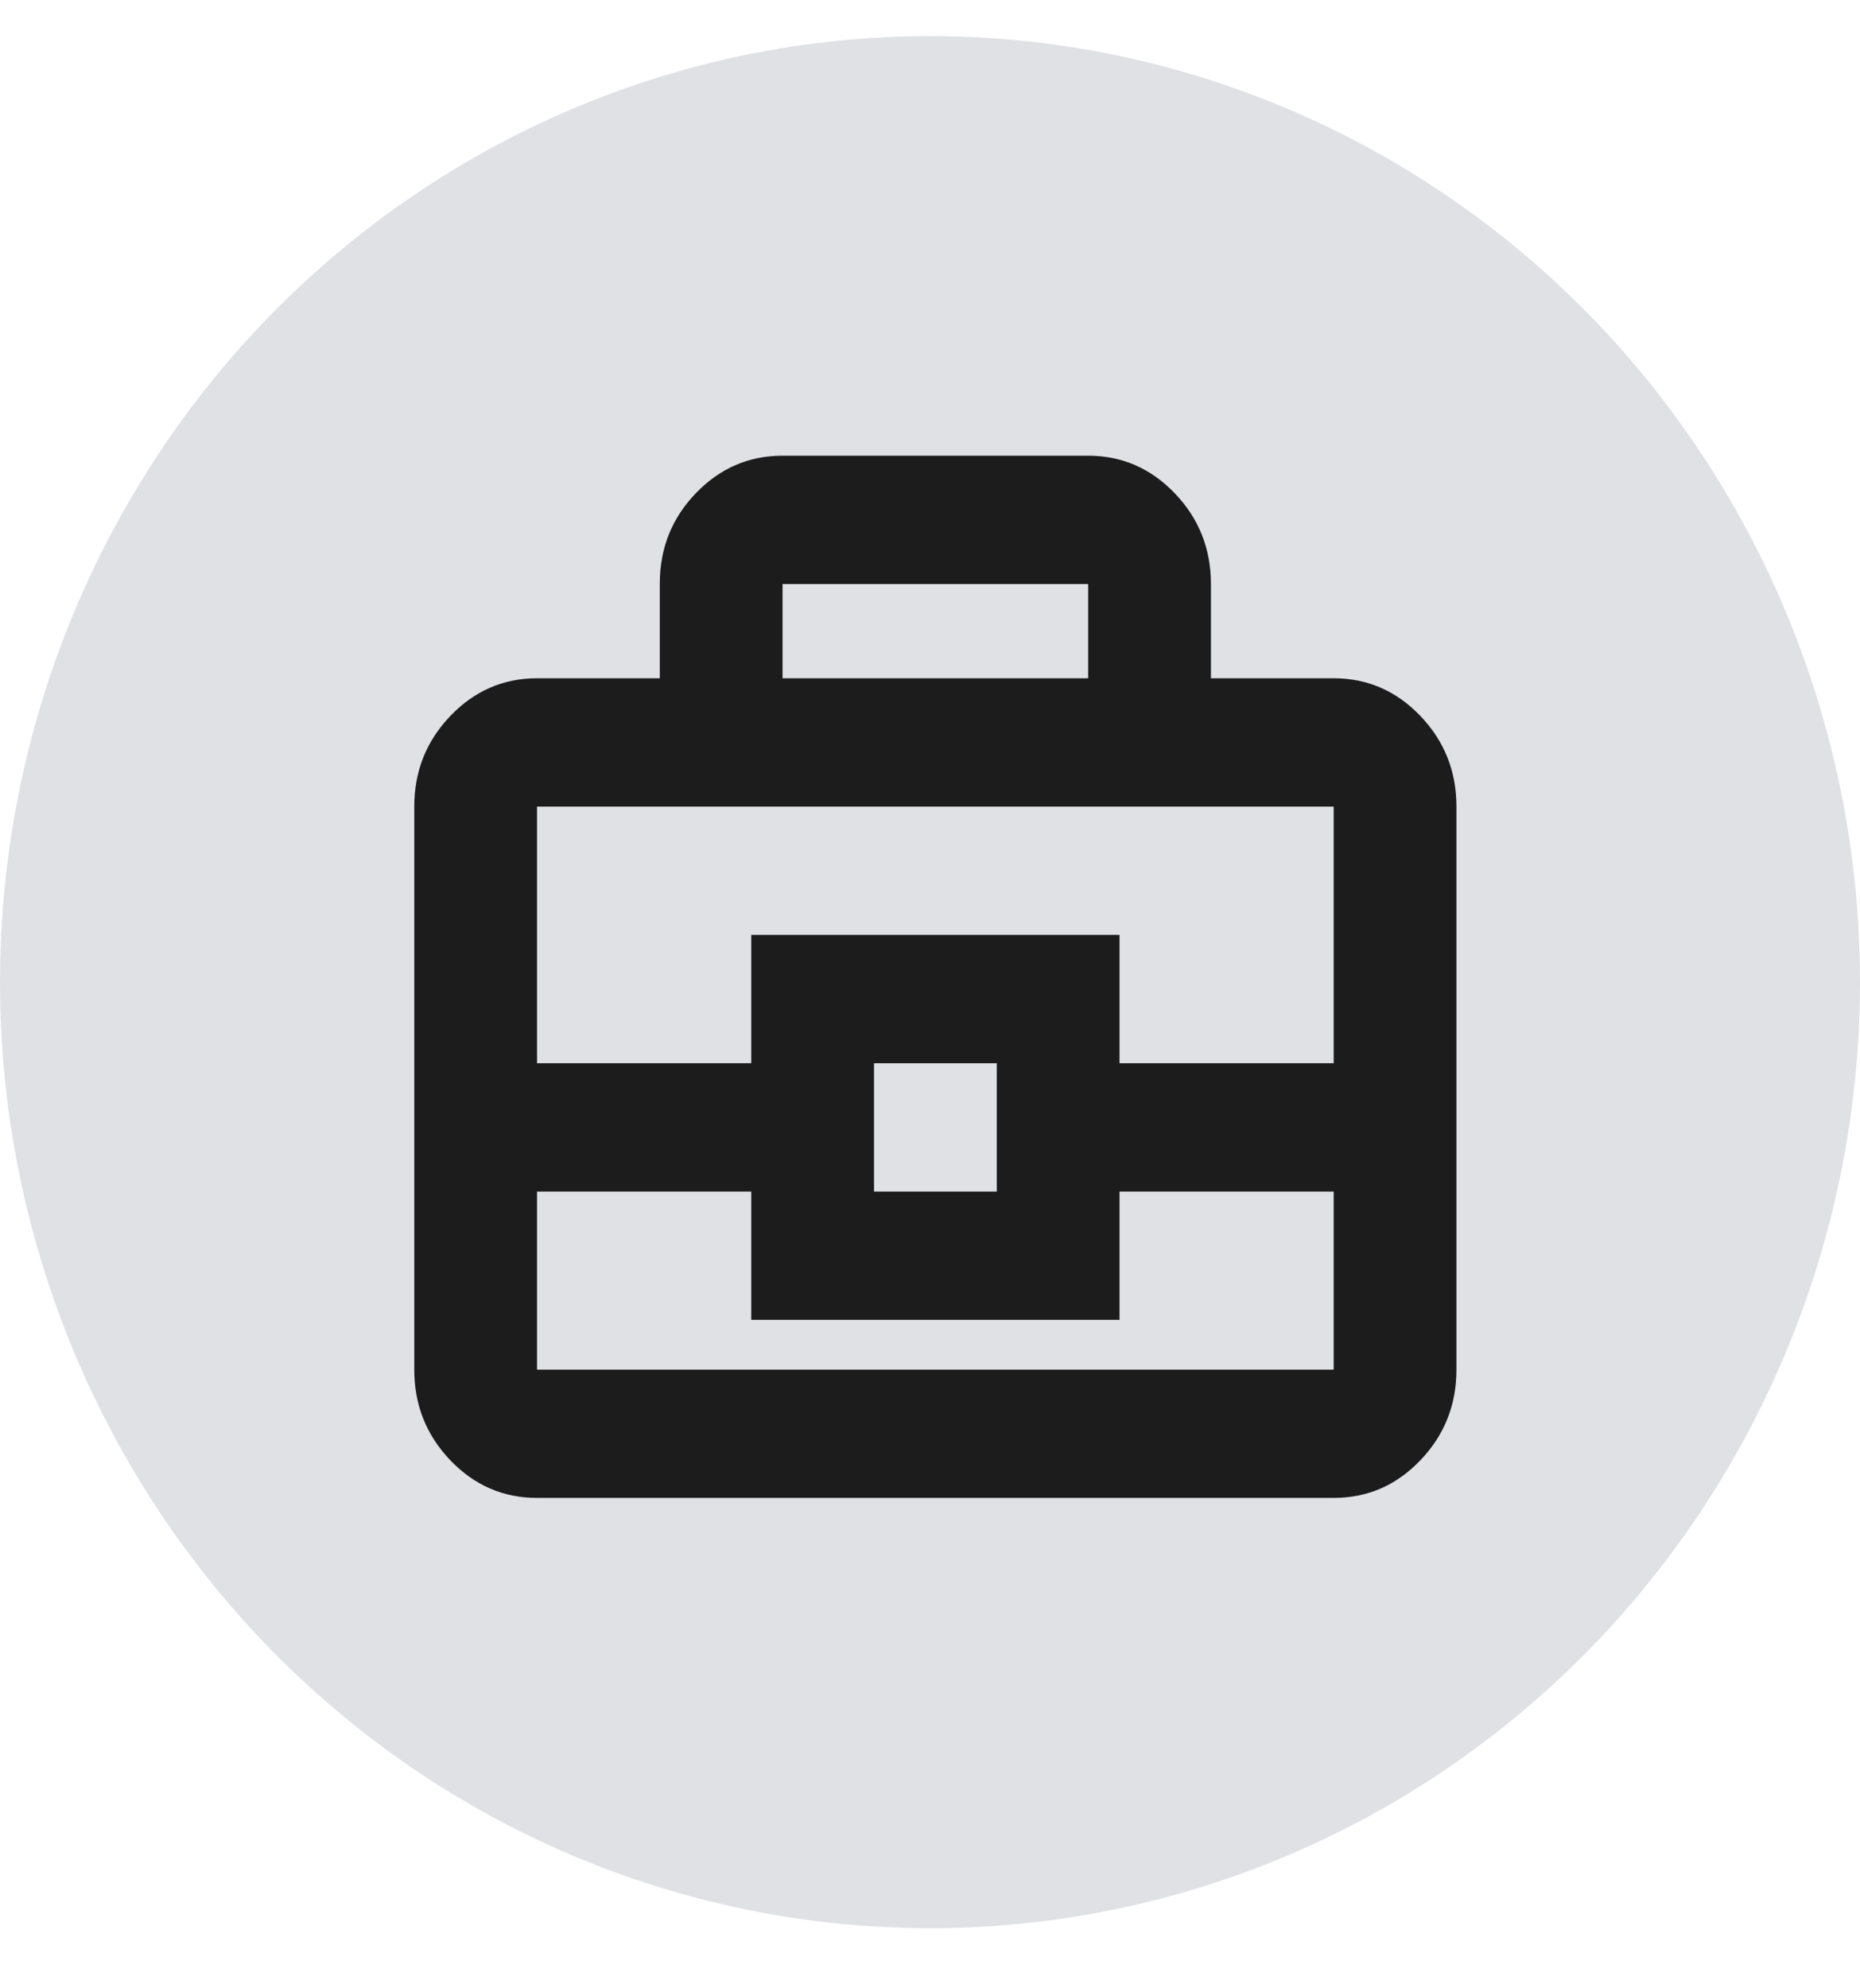
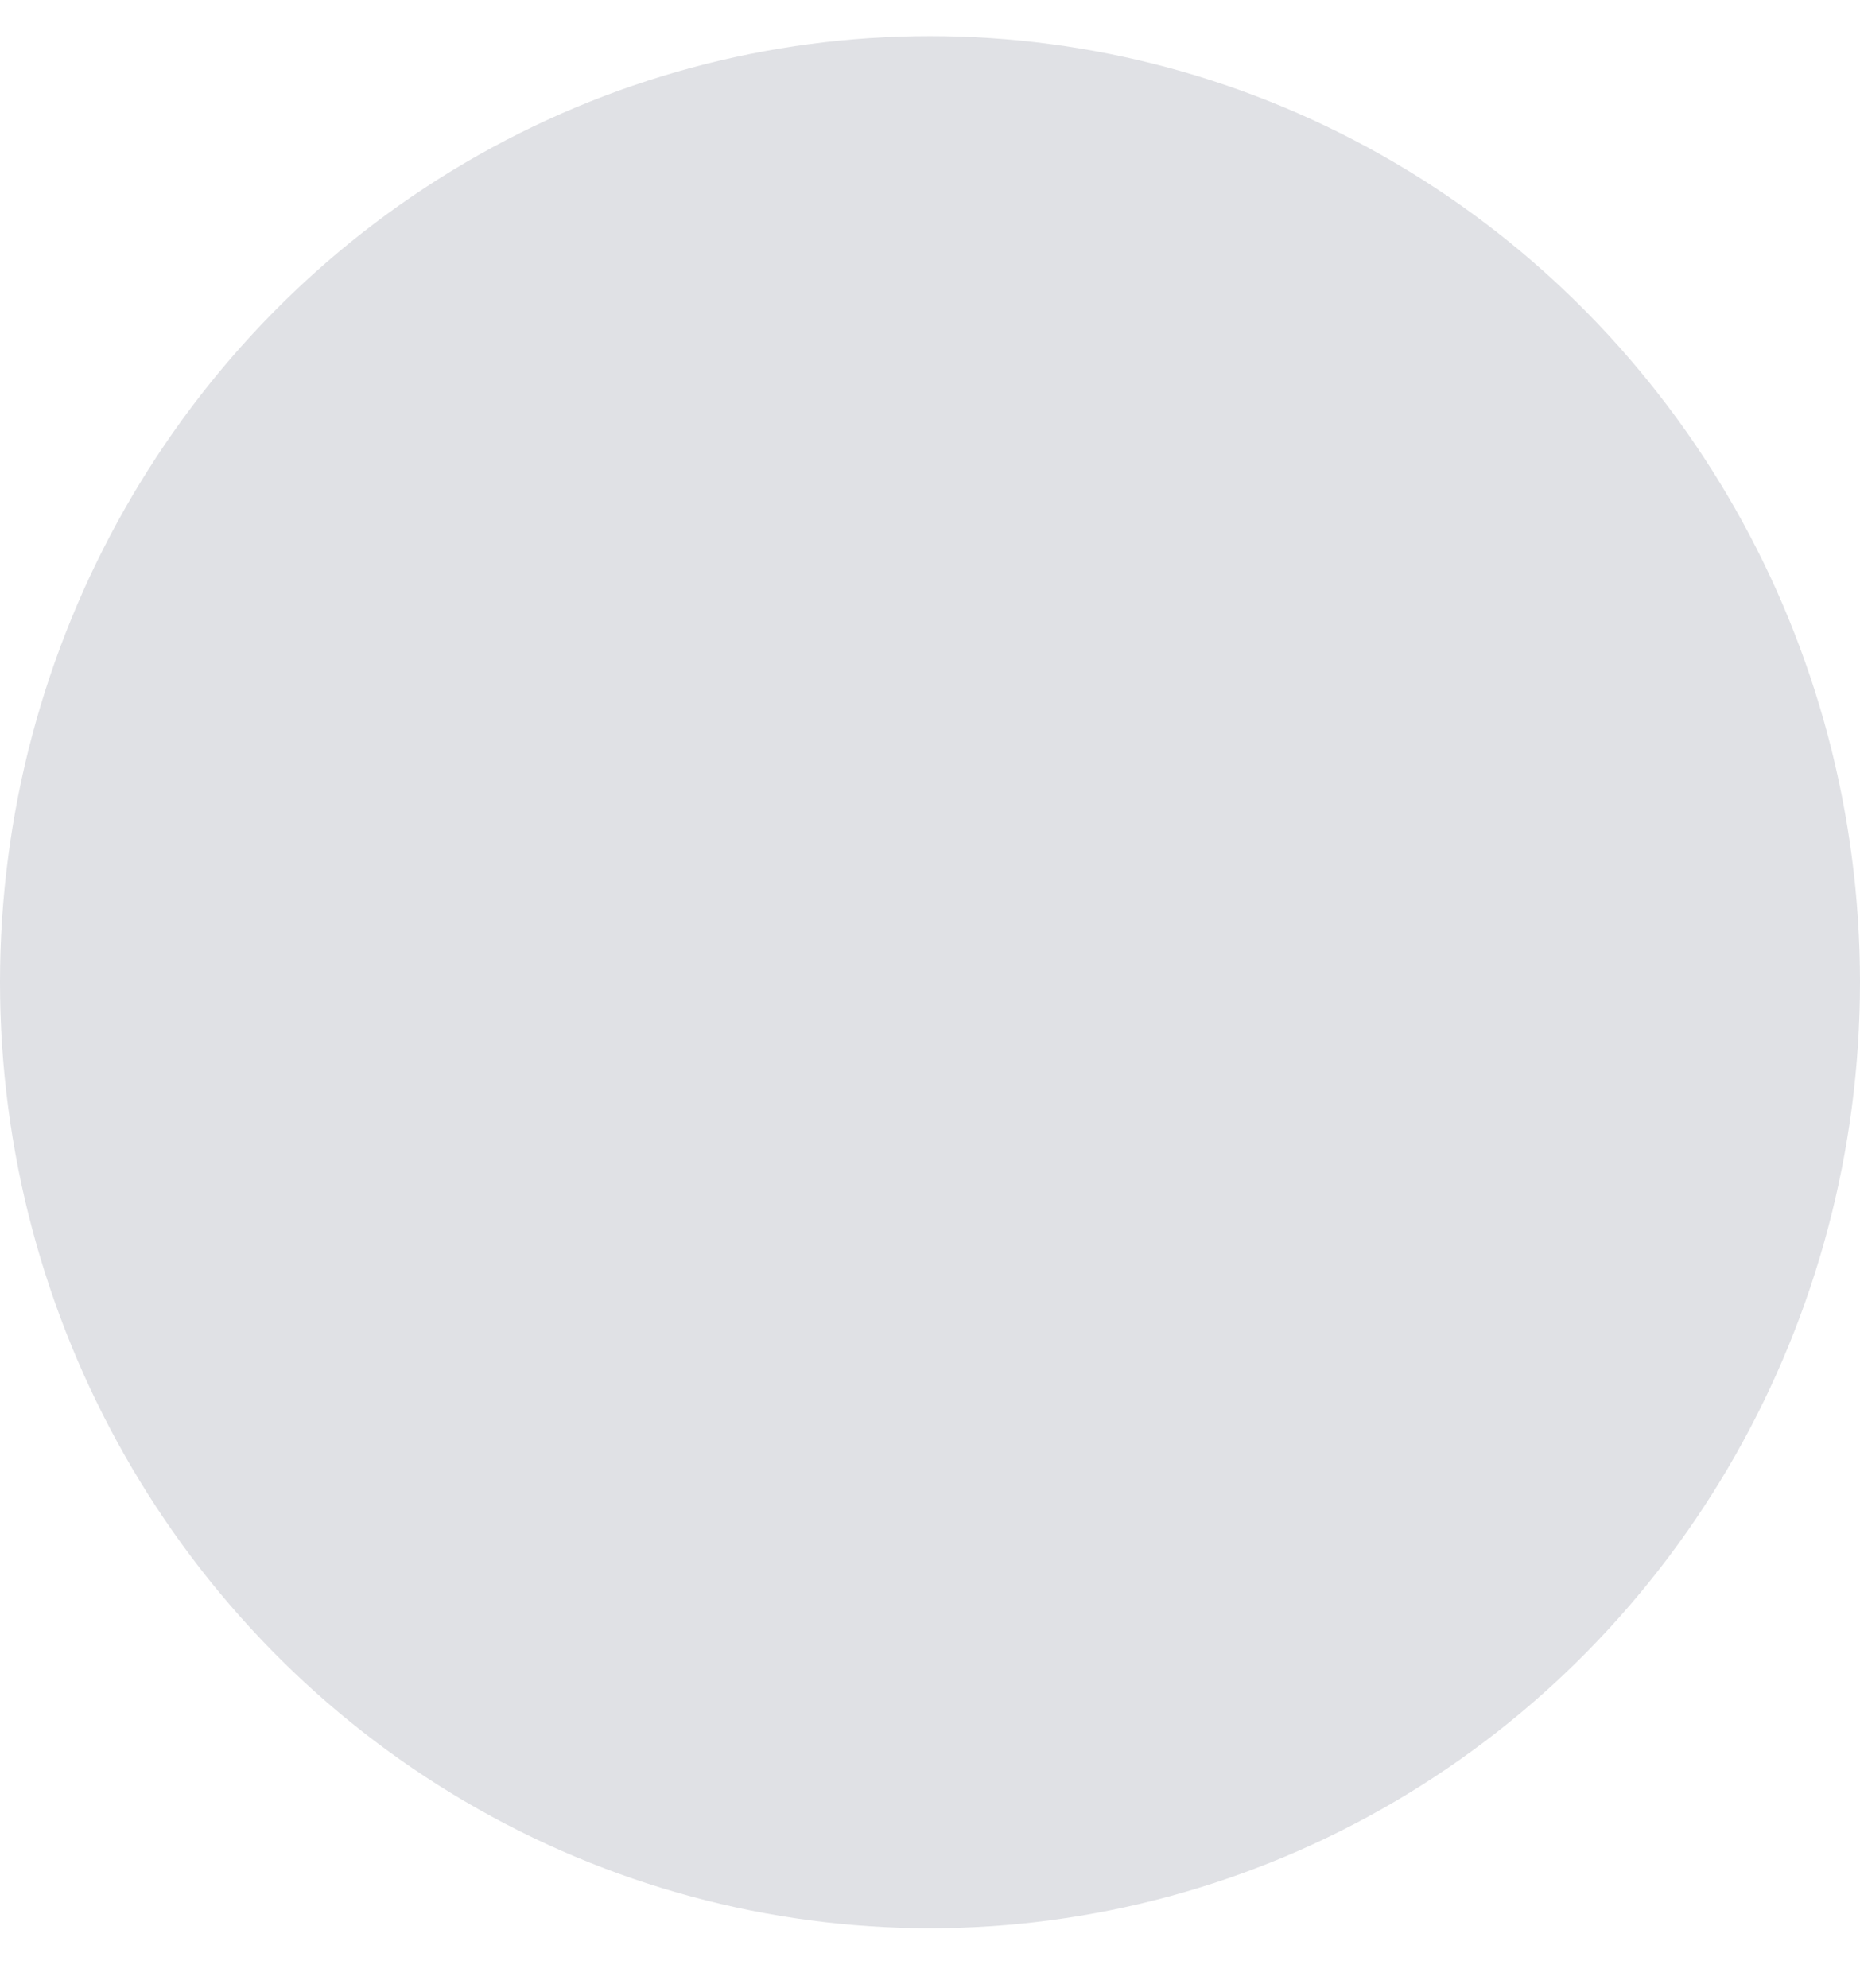
<svg xmlns="http://www.w3.org/2000/svg" width="29" height="31" viewBox="0 0 29 31" fill="none">
  <ellipse cx="14.5" cy="15.313" rx="14.5" ry="14.75" fill="#E0E1E5" />
-   <path d="M8.373 23.354C7.847 23.354 7.396 23.159 7.021 22.767C6.646 22.375 6.459 21.904 6.459 21.354V12.576C6.459 12.026 6.646 11.555 7.021 11.163C7.396 10.771 7.847 10.575 8.373 10.575H10.287V9.101C10.287 8.55 10.474 8.079 10.849 7.69C11.224 7.3 11.675 7.105 12.201 7.105H16.966C17.493 7.105 17.943 7.301 18.318 7.693C18.693 8.084 18.88 8.555 18.88 9.106V10.575H20.794C21.321 10.575 21.771 10.771 22.146 11.163C22.521 11.555 22.708 12.026 22.708 12.576V21.354C22.708 21.904 22.521 22.375 22.146 22.767C21.771 23.159 21.321 23.354 20.794 23.354H8.373ZM12.201 10.575H16.966V9.106H12.201V10.575ZM20.794 18.578H17.455V20.578H11.713V18.578H8.373V21.354H20.794V18.578ZM13.627 18.578H15.541V16.577H13.627V18.578ZM8.373 16.577H11.713V14.576H17.455V16.577H20.794V12.576H8.373V16.577Z" fill="#1C1C1C" />
</svg>